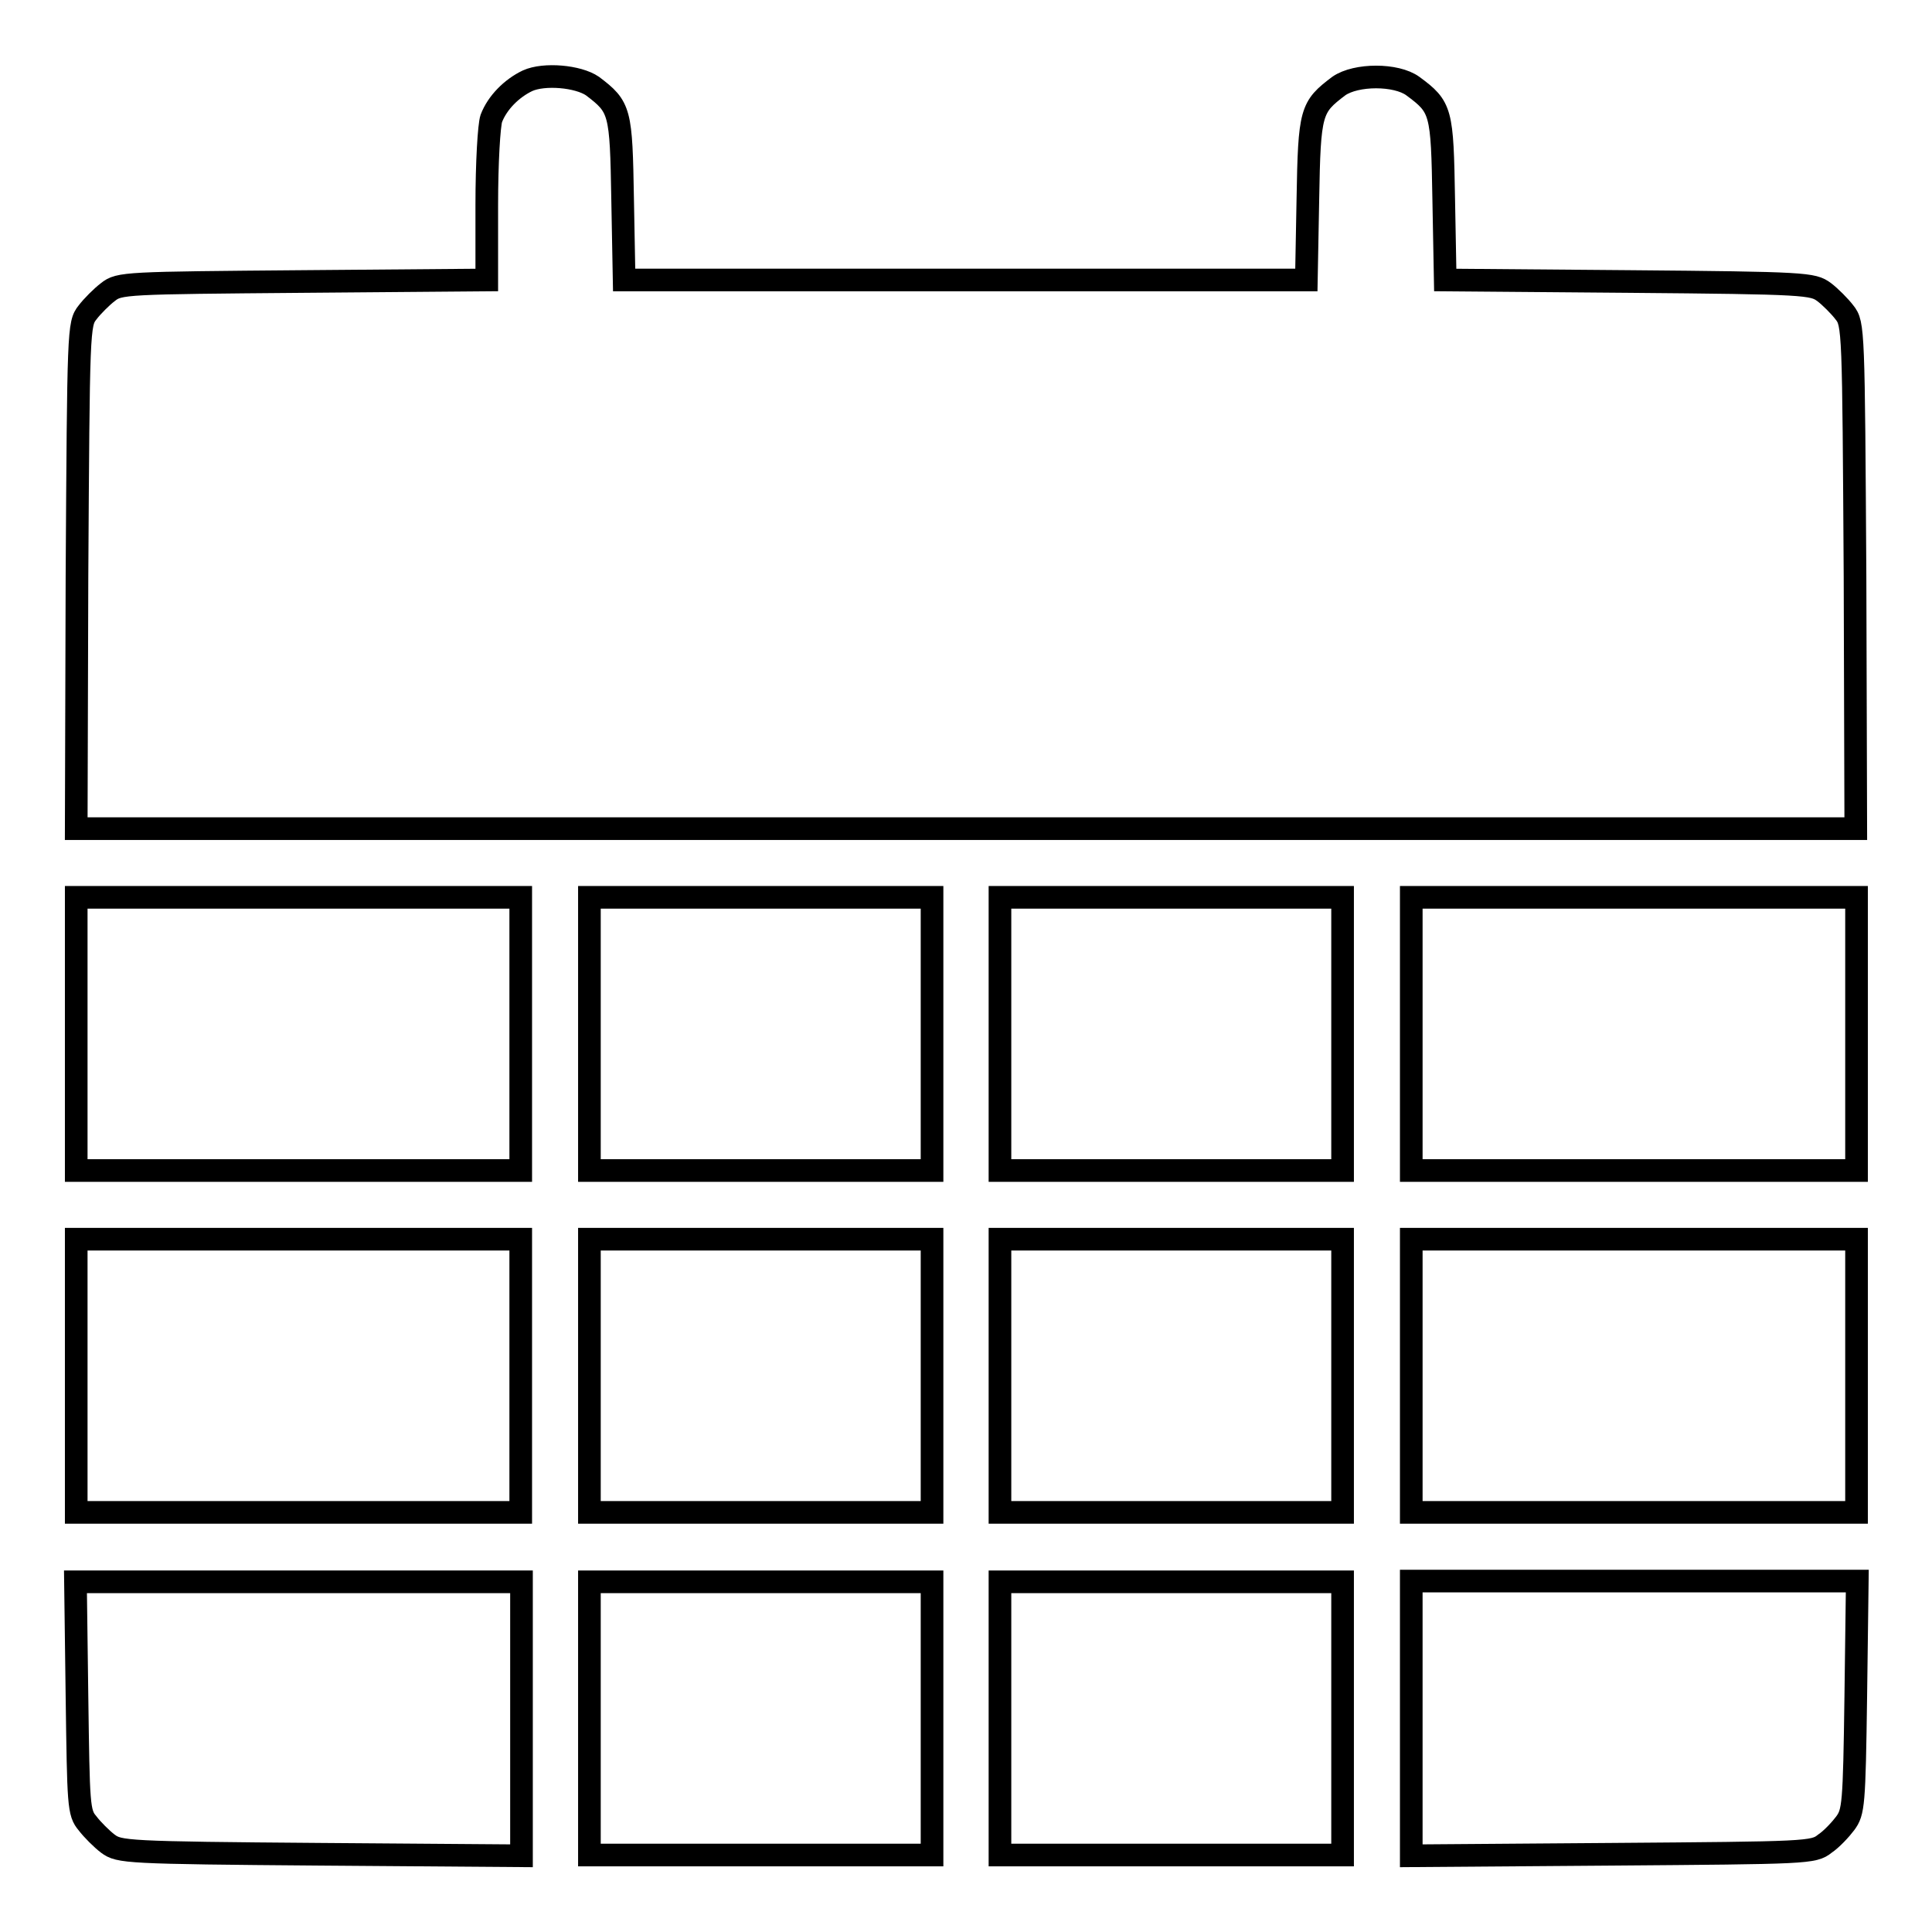
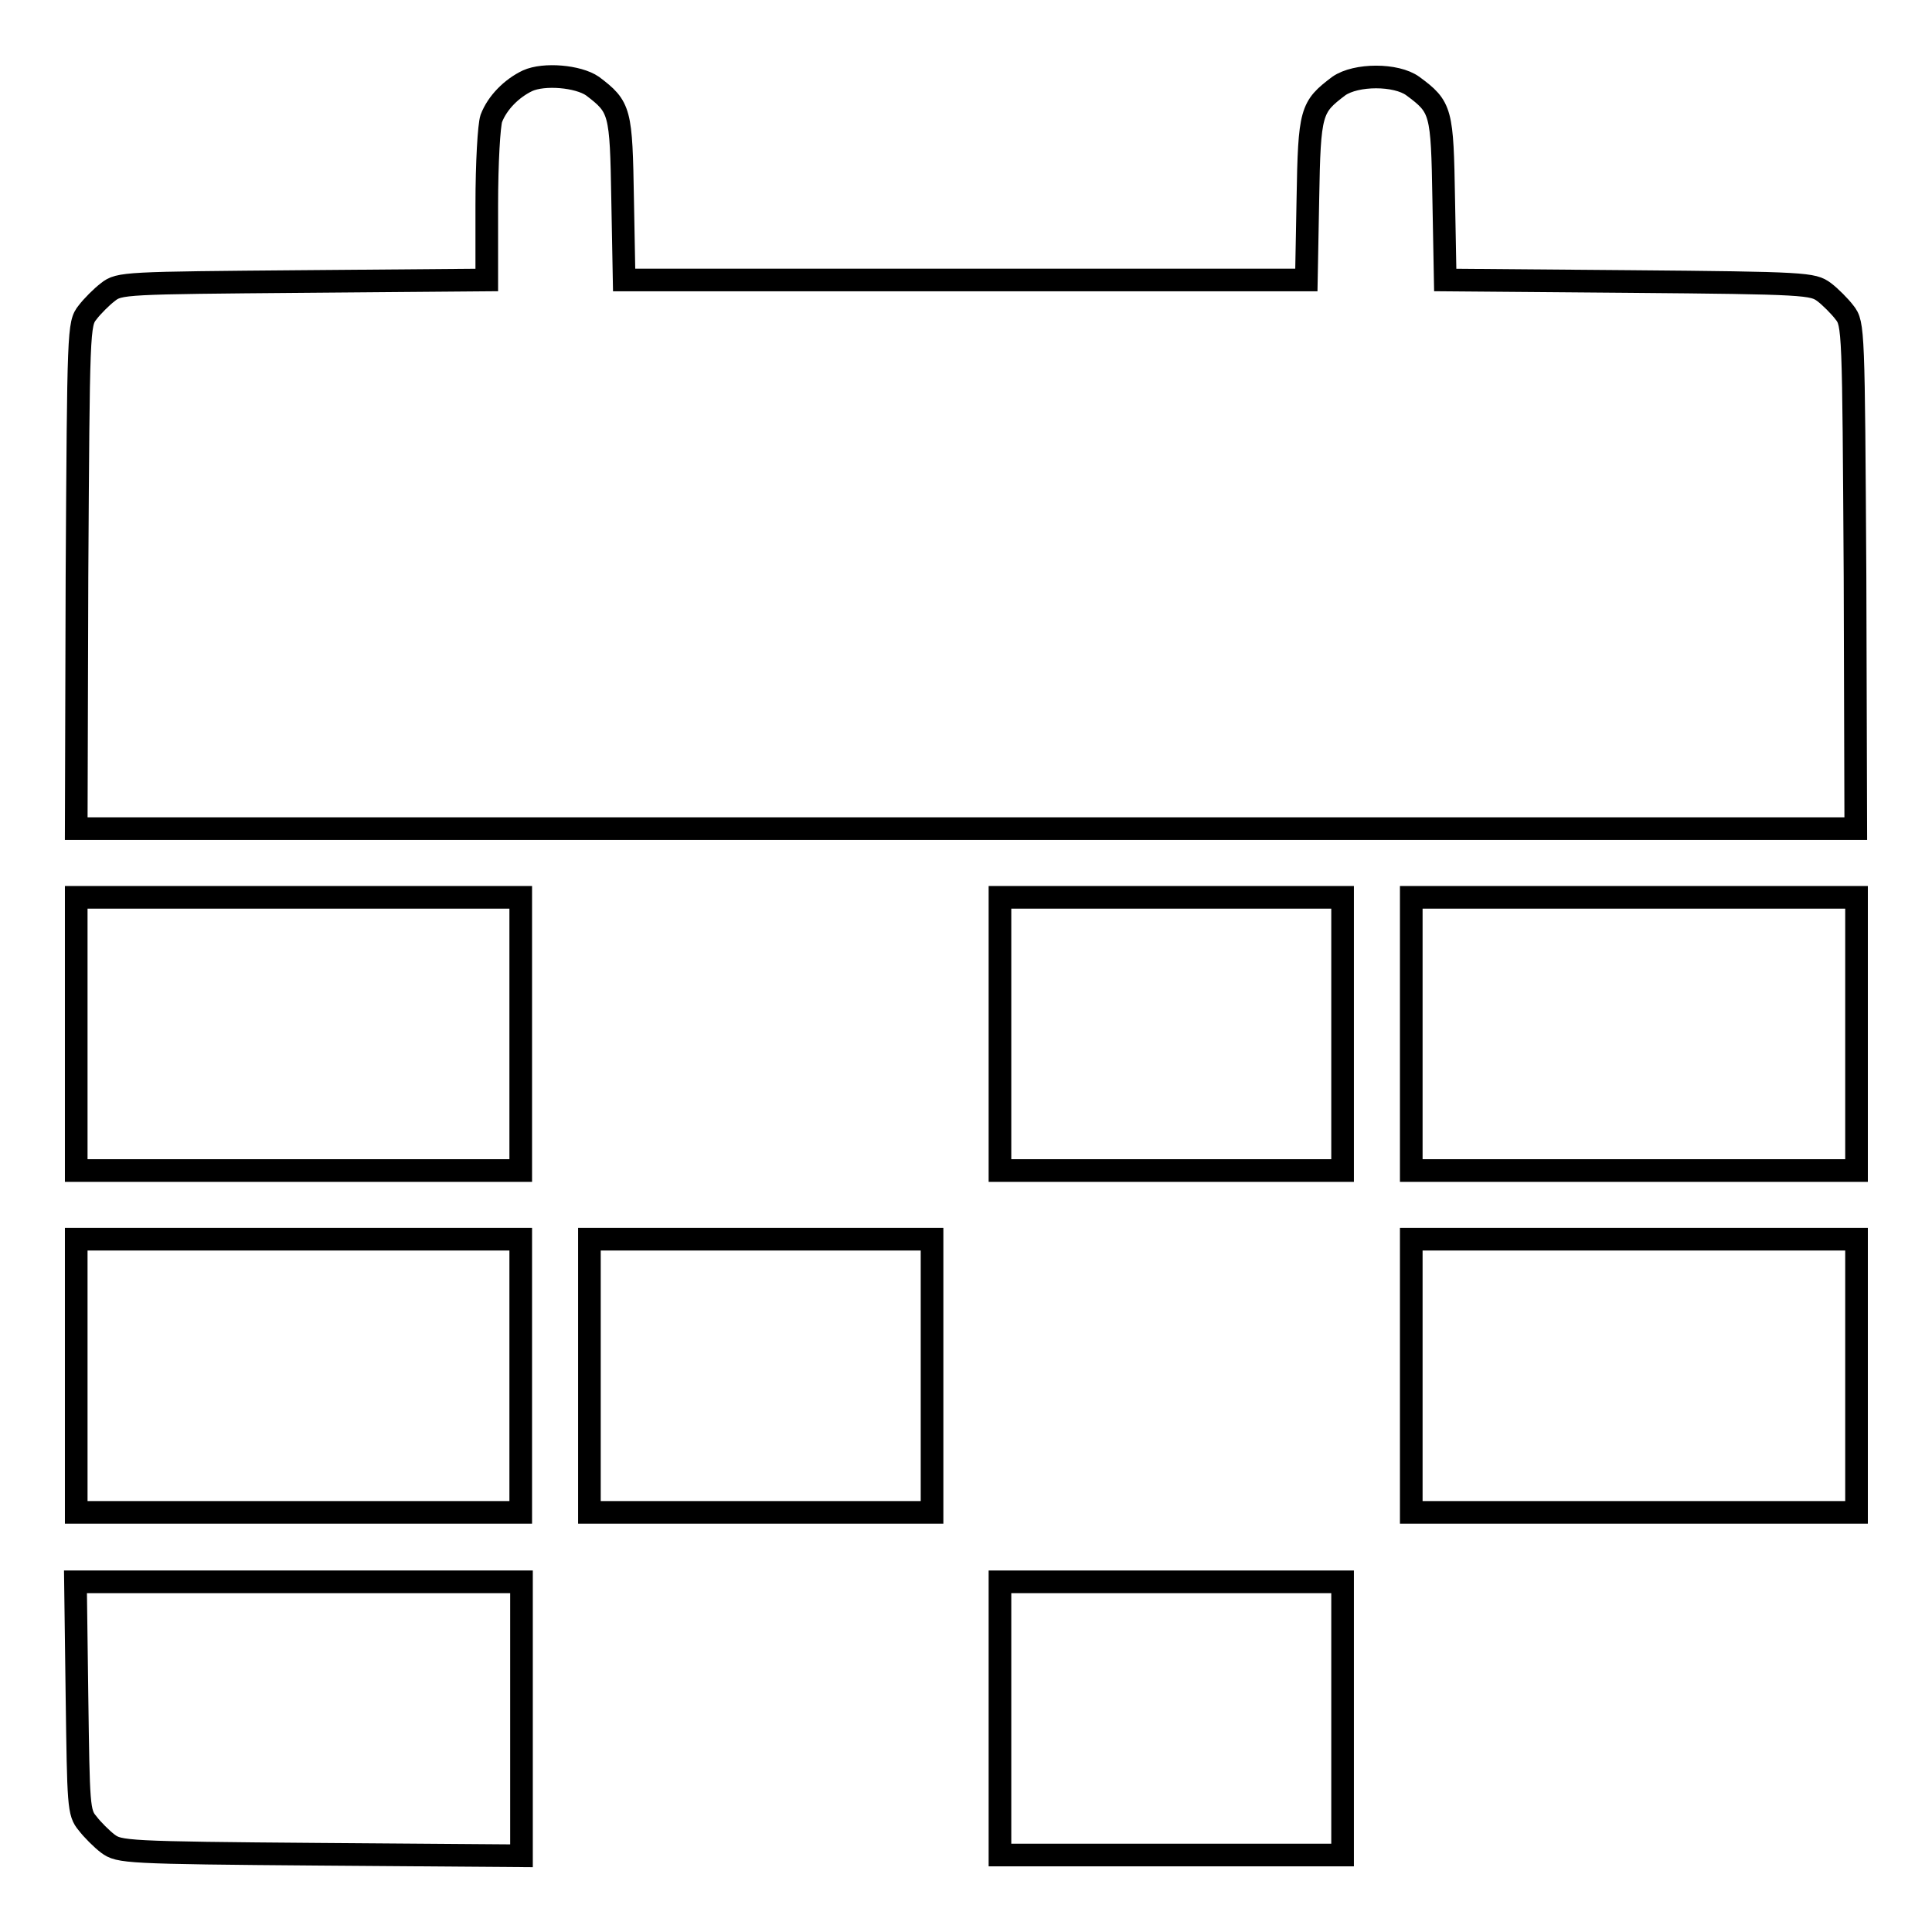
<svg xmlns="http://www.w3.org/2000/svg" version="1.1" x="0px" y="0px" viewBox="0 0 256 256" enable-background="new 0 0 256 256" xml:space="preserve">
  <g>
    <g>
      <g>
        <path stroke-width="3" fill-opacity="0" stroke="#000000" d="M69.9,10.7c-2.1,1-4,2.9-4.8,5c-0.3,0.9-0.6,5.8-0.6,11.5v9.9l-24.3,0.2c-23.6,0.2-24.4,0.2-25.9,1.4c-0.8,0.6-2.1,1.9-2.7,2.7c-1.2,1.5-1.2,2.2-1.4,35l-0.1,33.4H128h117.9l-0.1-33.4c-0.2-32.8-0.2-33.5-1.4-35c-0.6-0.8-1.9-2.1-2.7-2.7c-1.5-1.1-2.3-1.2-25.9-1.4l-24.3-0.2l-0.2-10.7c-0.2-11.7-0.3-12.2-4.1-15c-2.2-1.6-7.5-1.6-9.8,0c-3.7,2.8-3.9,3.3-4.1,15l-0.2,10.7H128H82.7l-0.2-10.7c-0.2-11.7-0.3-12.2-4-15C76.6,10.1,72.1,9.7,69.9,10.7z" />
        <path stroke-width="3" fill-opacity="0" stroke="#000000" d="M10.1,137v18.1h29.5H69V137v-18.1H39.5H10.1V137z" />
-         <path stroke-width="3" fill-opacity="0" stroke="#000000" d="M78.1,137v18.1h22.7h22.7V137v-18.1h-22.7H78.1V137z" />
        <path stroke-width="3" fill-opacity="0" stroke="#000000" d="M132.5,137v18.1h22.7h22.7V137v-18.1h-22.7h-22.7V137z" />
        <path stroke-width="3" fill-opacity="0" stroke="#000000" d="M187,137v18.1h29.5h29.5V137v-18.1h-29.5H187V137z" />
        <path stroke-width="3" fill-opacity="0" stroke="#000000" d="M10.1,182.3v18.1h29.5H69v-18.1v-18.1H39.5H10.1V182.3z" />
        <path stroke-width="3" fill-opacity="0" stroke="#000000" d="M78.1,182.3v18.1h22.7h22.7v-18.1v-18.1h-22.7H78.1V182.3z" />
-         <path stroke-width="3" fill-opacity="0" stroke="#000000" d="M132.5,182.3v18.1h22.7h22.7v-18.1v-18.1h-22.7h-22.7V182.3z" />
        <path stroke-width="3" fill-opacity="0" stroke="#000000" d="M187,182.3v18.1h29.5h29.5v-18.1v-18.1h-29.5H187V182.3z" />
        <path stroke-width="3" fill-opacity="0" stroke="#000000" d="M10.2,224.8c0.2,14.4,0.2,15.4,1.4,16.8c0.6,0.8,1.9,2.1,2.7,2.7c1.5,1.1,2.3,1.2,28.2,1.4l26.6,0.2v-18.2v-18.1H39.5H10L10.2,224.8z" />
-         <path stroke-width="3" fill-opacity="0" stroke="#000000" d="M78.1,227.7v18.1h22.7h22.7v-18.1v-18.1h-22.7H78.1V227.7z" />
        <path stroke-width="3" fill-opacity="0" stroke="#000000" d="M132.5,227.7v18.1h22.7h22.7v-18.1v-18.1h-22.7h-22.7V227.7z" />
-         <path stroke-width="3" fill-opacity="0" stroke="#000000" d="M187,227.7v18.2l26.6-0.2c25.9-0.2,26.7-0.2,28.2-1.4c0.9-0.6,2.1-1.9,2.7-2.7c1.1-1.5,1.2-2.4,1.4-16.8l0.2-15.3h-29.5H187V227.7z" />
      </g>
    </g>
  </g>
</svg>